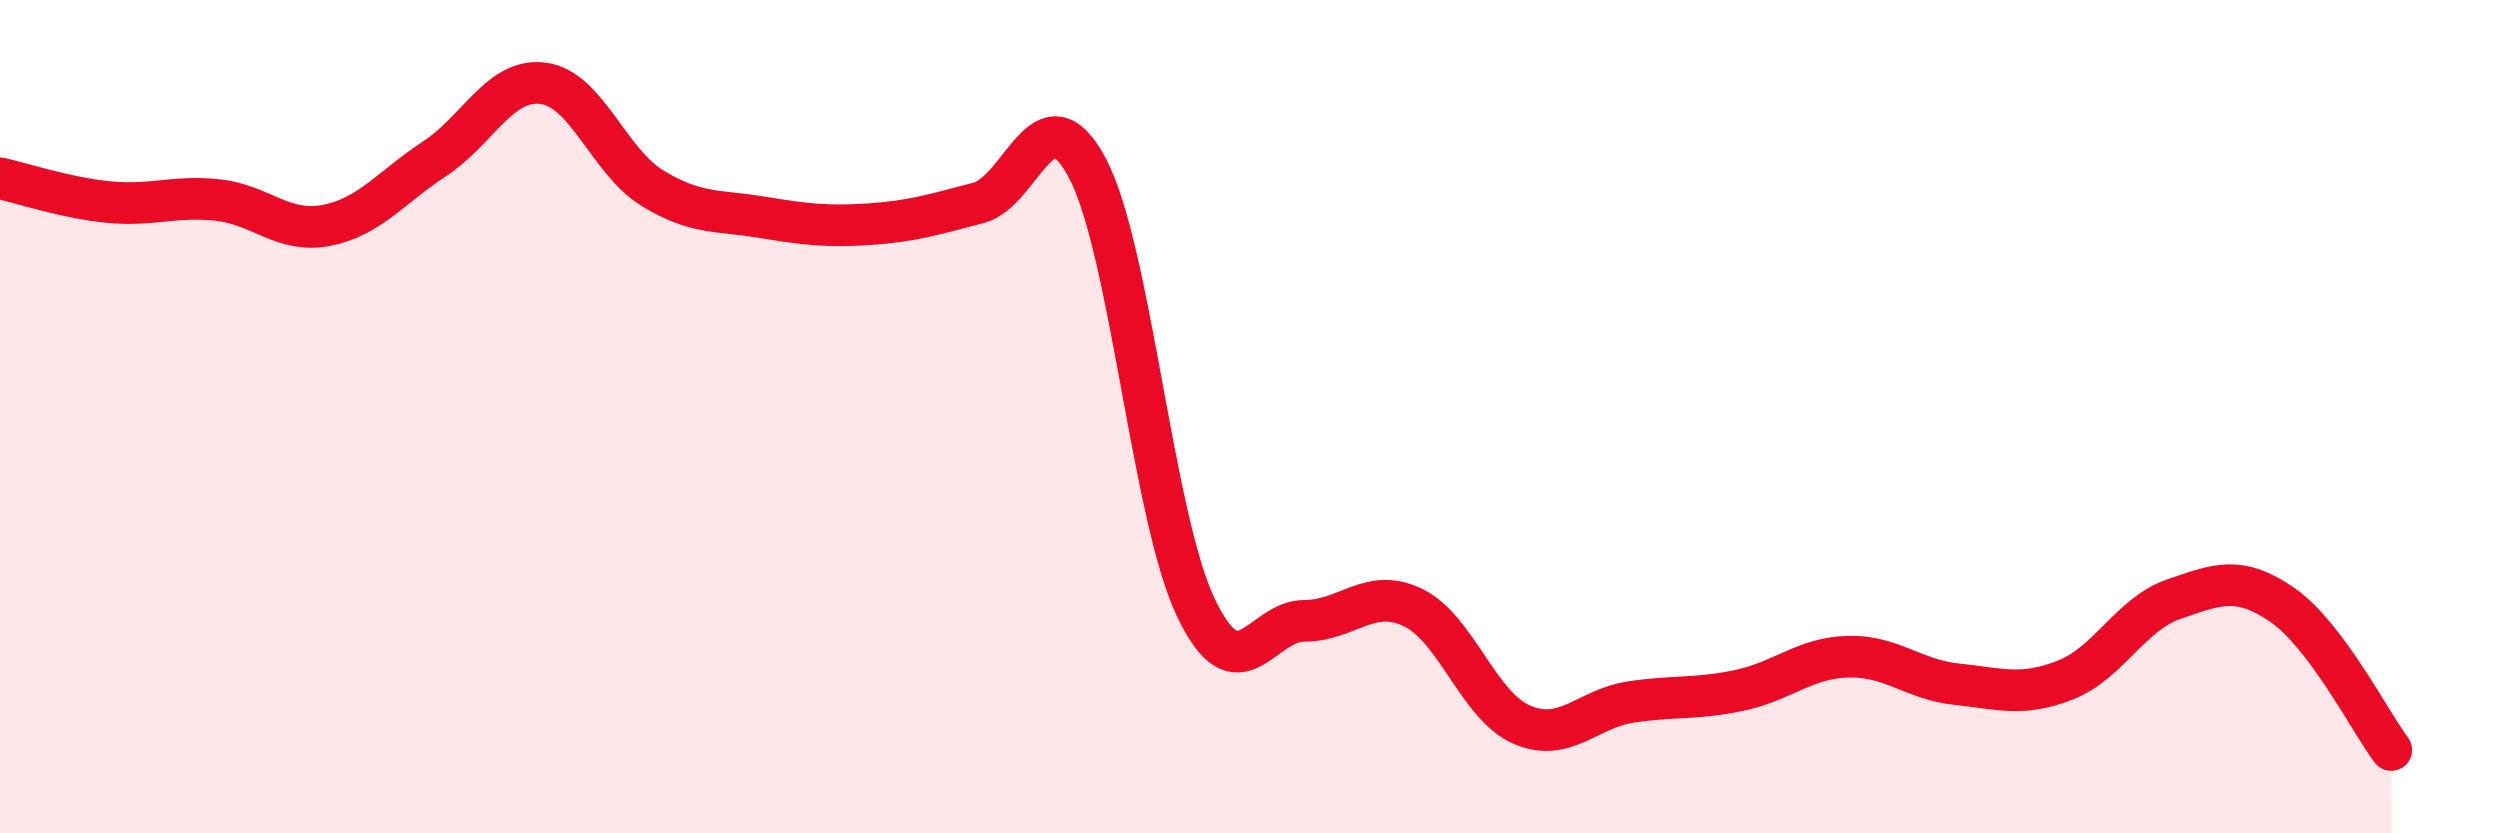
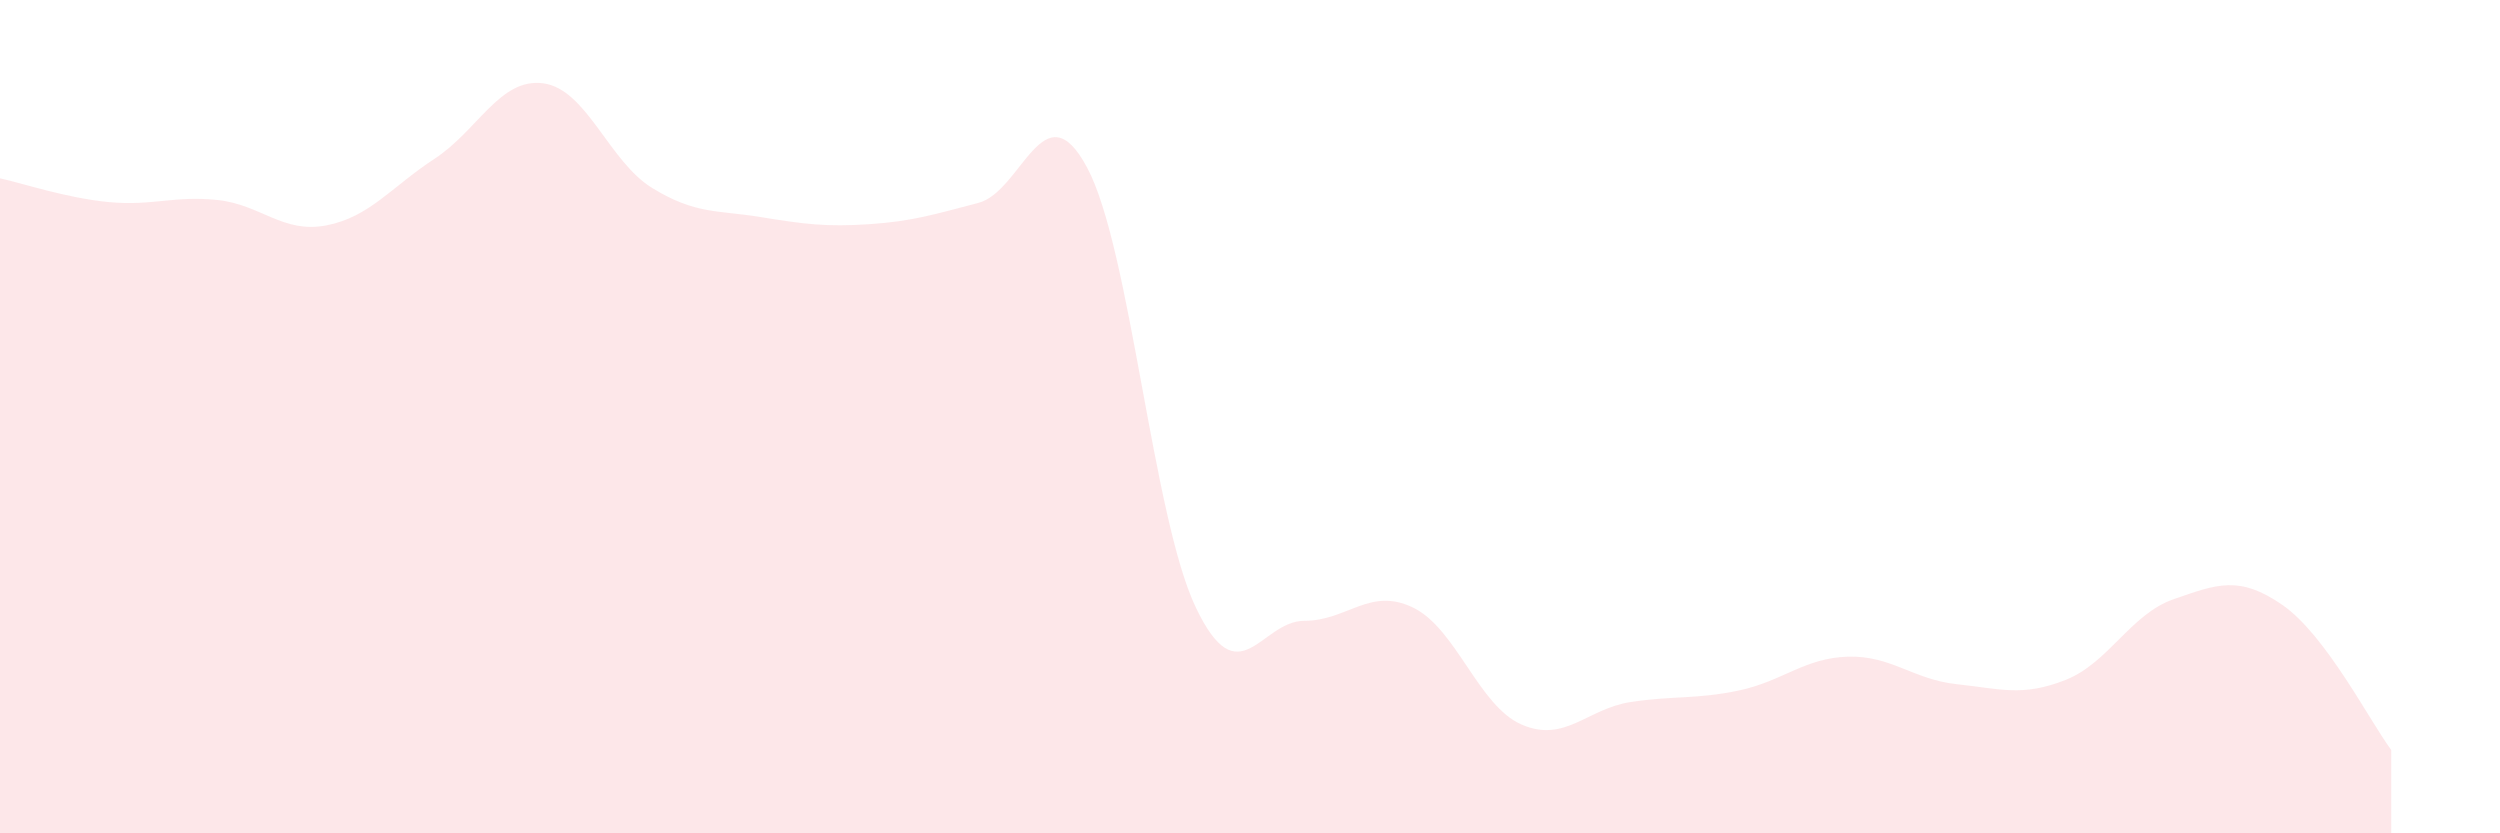
<svg xmlns="http://www.w3.org/2000/svg" width="60" height="20" viewBox="0 0 60 20">
  <path d="M 0,4.28 C 0.52,4.39 1.57,4.75 2.61,4.85 C 3.65,4.95 4.18,4.69 5.22,4.8 C 6.26,4.91 6.79,5.61 7.83,5.41 C 8.87,5.21 9.39,4.49 10.43,3.81 C 11.47,3.13 12,1.86 13.04,2 C 14.08,2.14 14.61,3.87 15.65,4.51 C 16.69,5.15 17.22,5.04 18.26,5.21 C 19.3,5.38 19.83,5.45 20.87,5.38 C 21.91,5.31 22.44,5.14 23.48,4.87 C 24.52,4.6 25.05,2.08 26.09,4.02 C 27.13,5.96 27.66,12.4 28.7,14.58 C 29.74,16.76 30.26,14.9 31.3,14.9 C 32.34,14.9 32.87,14.08 33.91,14.58 C 34.95,15.08 35.48,16.94 36.52,17.39 C 37.56,17.84 38.09,17.01 39.13,16.85 C 40.17,16.69 40.7,16.79 41.74,16.57 C 42.78,16.35 43.31,15.79 44.35,15.76 C 45.39,15.73 45.92,16.31 46.96,16.42 C 48,16.53 48.53,16.73 49.57,16.32 C 50.61,15.91 51.13,14.74 52.17,14.38 C 53.21,14.02 53.74,13.8 54.78,14.52 C 55.82,15.24 56.87,17.3 57.39,18L57.39 20L0 20Z" fill="#EB0A25" opacity="0.1" stroke-linecap="round" stroke-linejoin="round" />
-   <path d="M 0,4.28 C 0.52,4.39 1.57,4.75 2.61,4.85 C 3.65,4.95 4.18,4.69 5.22,4.8 C 6.26,4.91 6.79,5.61 7.83,5.41 C 8.87,5.21 9.39,4.49 10.43,3.81 C 11.47,3.13 12,1.86 13.04,2 C 14.08,2.14 14.61,3.87 15.65,4.51 C 16.69,5.15 17.22,5.04 18.26,5.21 C 19.3,5.38 19.83,5.45 20.87,5.38 C 21.91,5.31 22.44,5.14 23.48,4.87 C 24.52,4.6 25.05,2.08 26.09,4.02 C 27.13,5.96 27.66,12.4 28.7,14.58 C 29.74,16.76 30.26,14.9 31.3,14.9 C 32.34,14.9 32.87,14.08 33.91,14.58 C 34.95,15.08 35.48,16.94 36.52,17.39 C 37.56,17.84 38.09,17.01 39.13,16.85 C 40.17,16.69 40.7,16.79 41.74,16.57 C 42.78,16.35 43.31,15.79 44.35,15.76 C 45.39,15.73 45.92,16.31 46.96,16.42 C 48,16.53 48.53,16.73 49.57,16.32 C 50.61,15.91 51.13,14.74 52.17,14.38 C 53.21,14.02 53.74,13.8 54.78,14.52 C 55.82,15.24 56.87,17.3 57.39,18" stroke="#EB0A25" stroke-width="1" fill="none" stroke-linecap="round" stroke-linejoin="round" />
</svg>